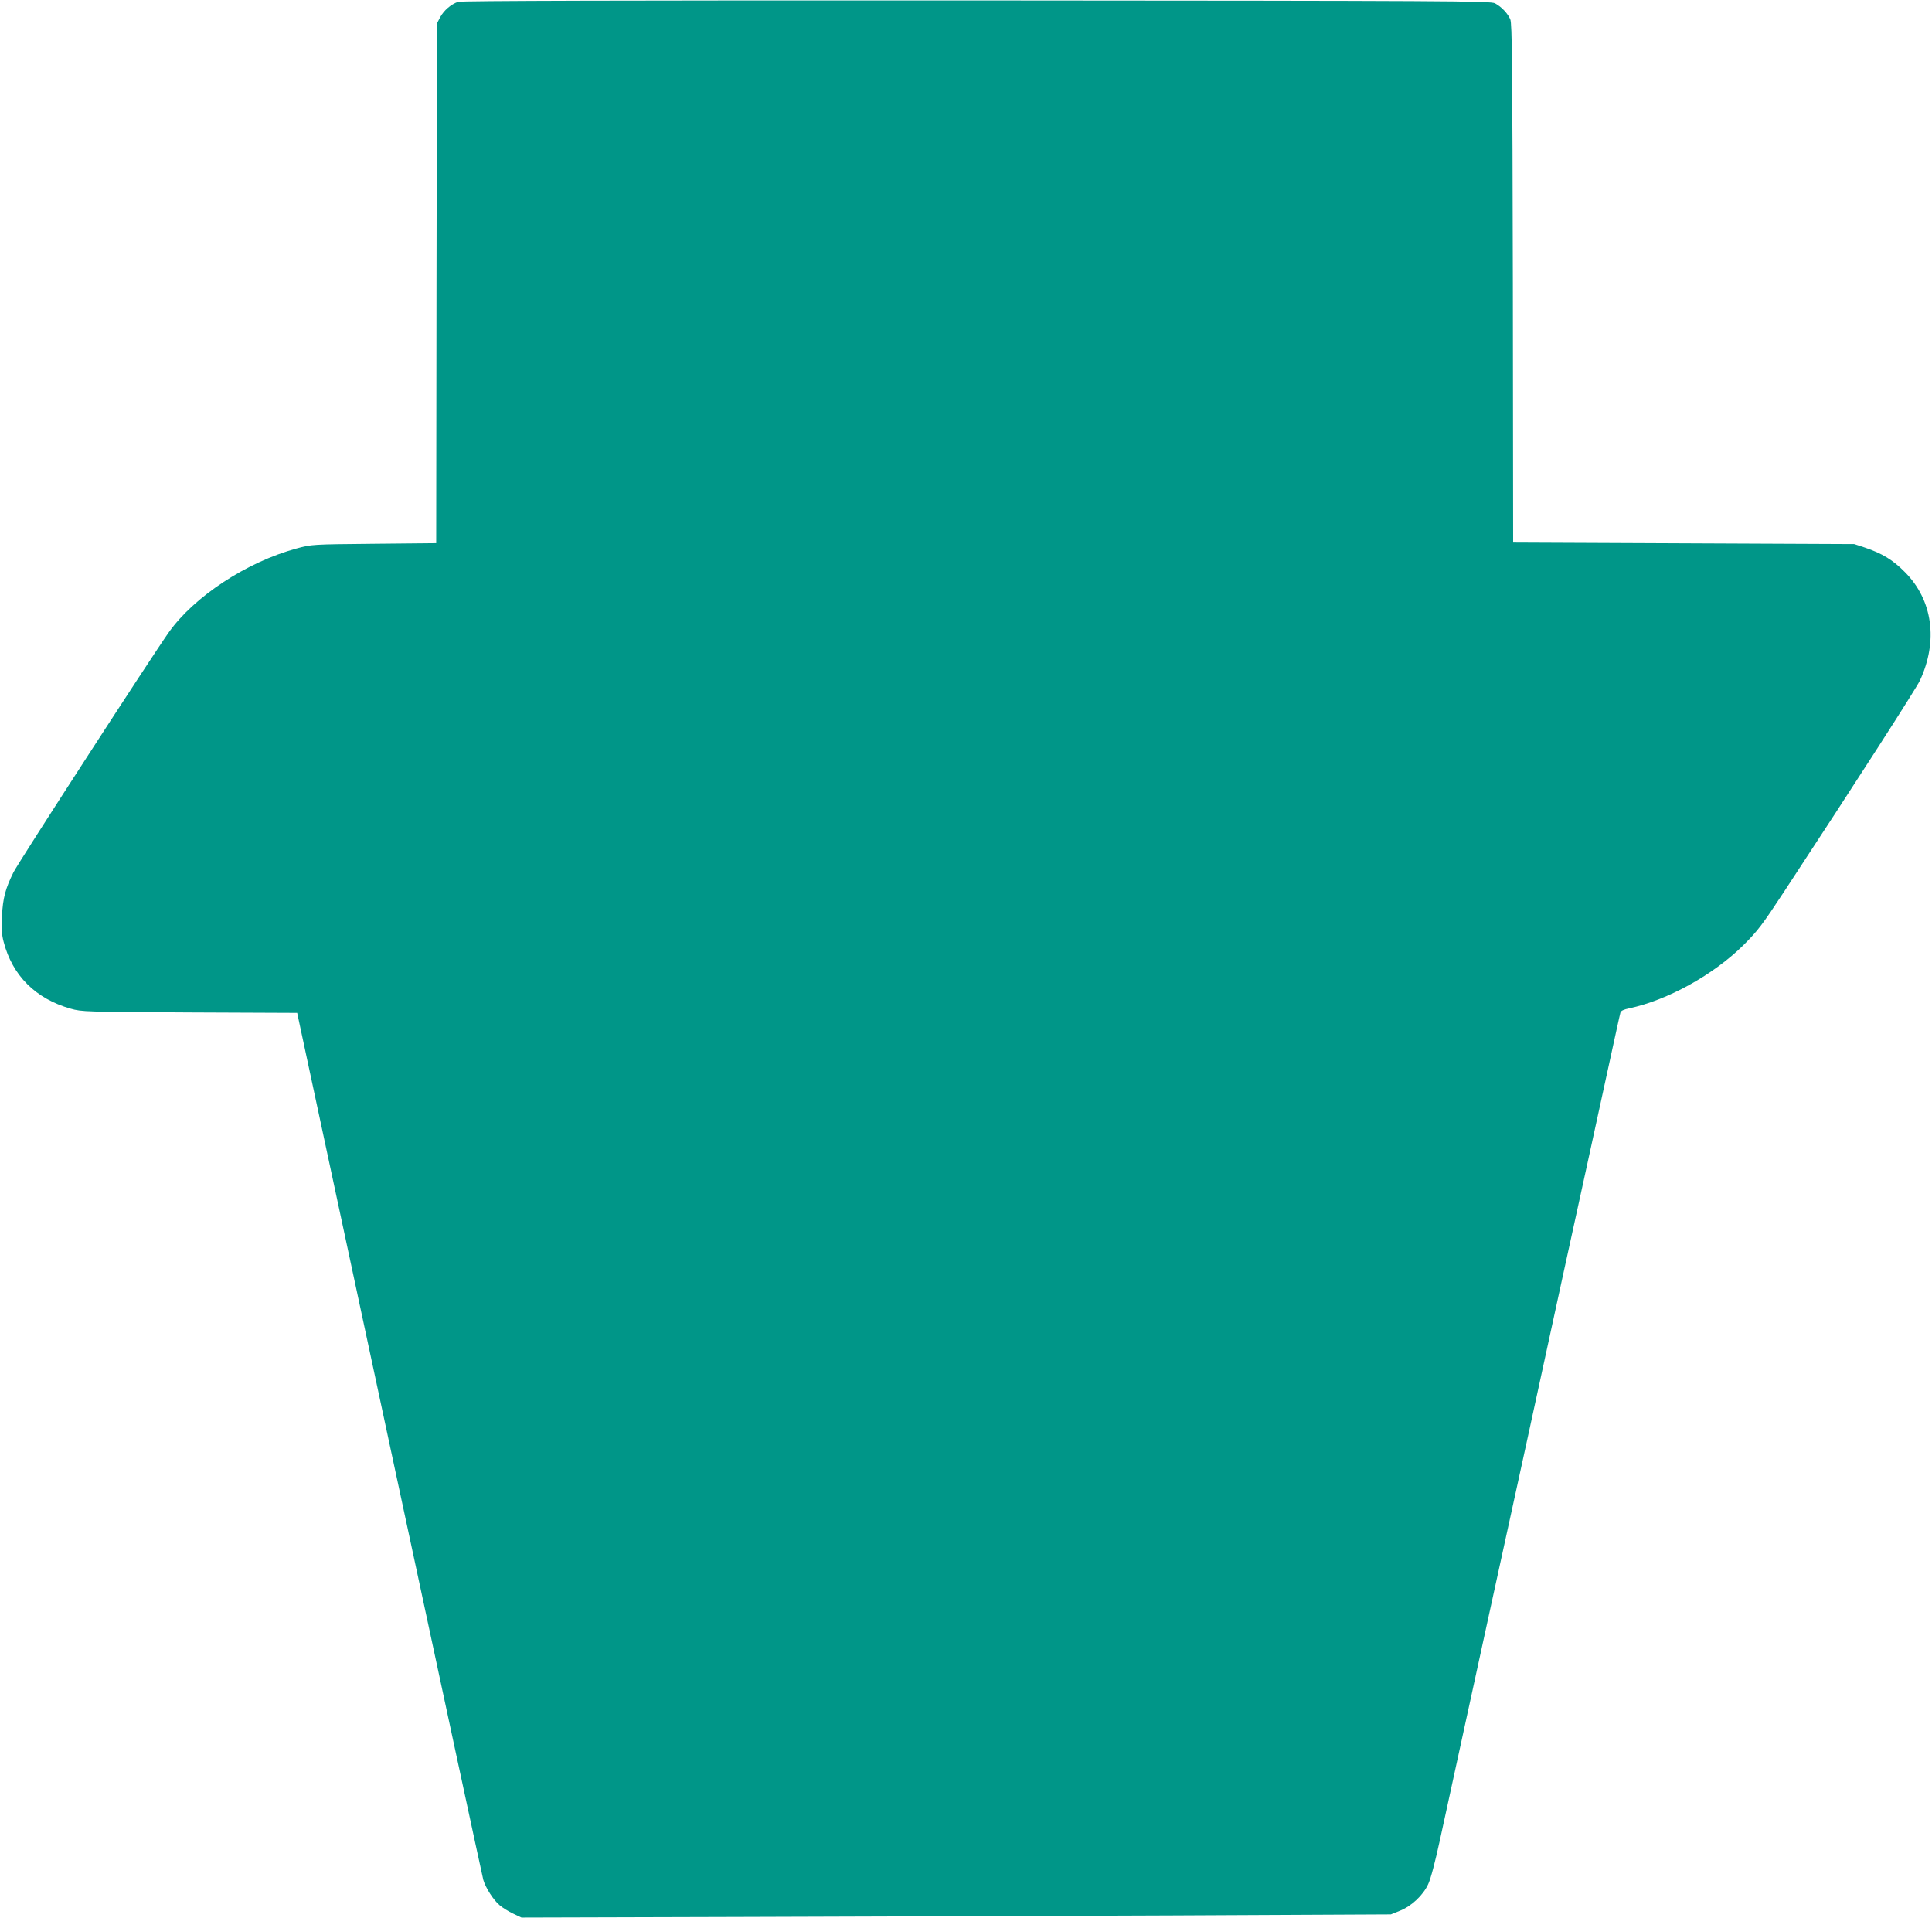
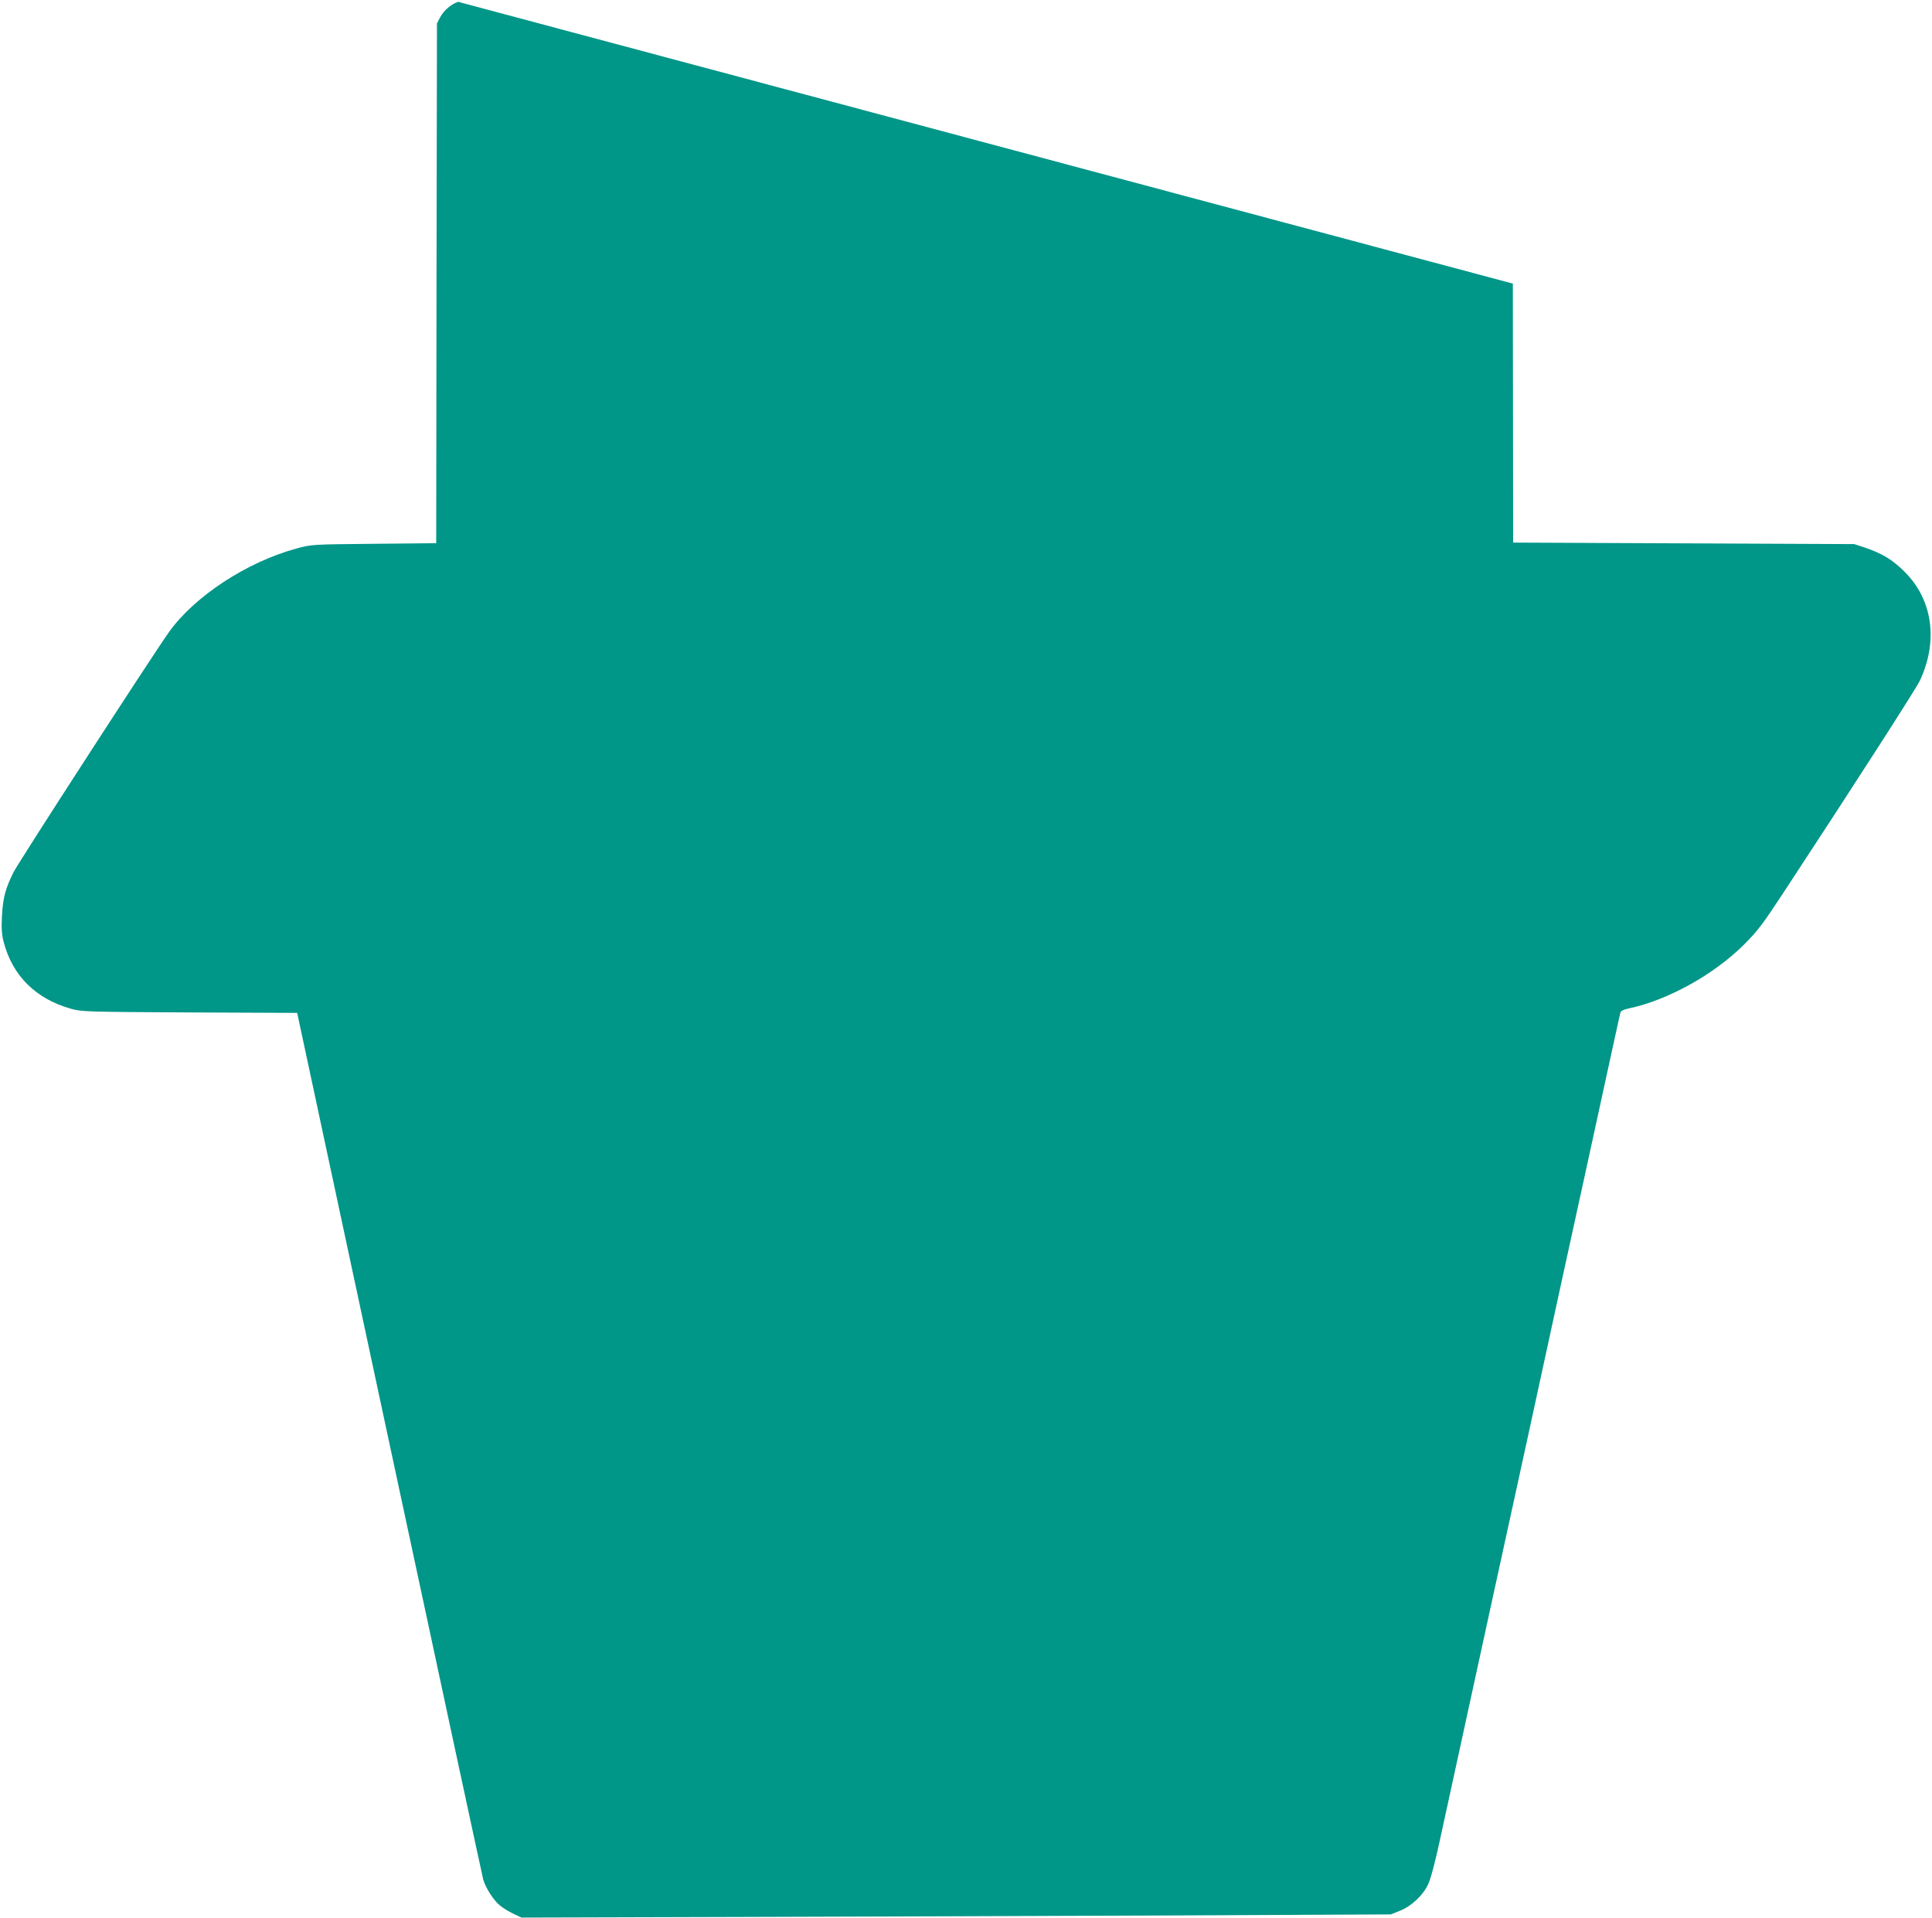
<svg xmlns="http://www.w3.org/2000/svg" version="1.0" width="1280pt" height="1271pt" viewBox="0 0 1280 1271" preserveAspectRatio="xMidYMid meet">
  <g transform="translate(0,1271) scale(0.1,-0.1)" fill="#009688" stroke="none">
-     <path d="M3035 12698 c-48 -17 -93 -56 -118 -101 l-22 -42 -3 -1722 -2 -1722 -413 -4 c-412 -4 -412 -4 -512 -31 -331 -90 -678 -318 -847 -556 -112 -158 -995 -1522 -1029 -1590 -53 -107 -70 -170 -76 -290 -4 -80 -2 -121 11 -170 58 -224 212 -377 444 -443 75 -21 96 -21 789 -25 l712 -3 11 -52 c6 -29 281 -1312 611 -2852 330 -1540 605 -2818 611 -2840 16 -54 67 -134 109 -169 19 -16 59 -41 89 -55 l55 -26 1425 4 c784 2 2080 7 2880 10 l1455 7 57 23 c78 30 156 103 190 177 17 35 47 151 77 289 61 282 251 1154 331 1520 62 282 140 642 241 1103 137 630 182 836 238 1095 33 149 110 502 171 782 187 859 211 969 216 987 3 11 23 20 57 27 255 54 559 222 759 420 94 94 125 135 270 356 484 737 871 1340 898 1396 122 262 85 534 -100 719 -80 81 -150 123 -265 162 l-70 23 -1130 5 -1130 5 -2 1716 c-3 1461 -5 1722 -17 1751 -17 39 -58 83 -101 106 -28 16 -286 17 -3435 19 -2360 1 -3414 -2 -3435 -9z" />
+     <path d="M3035 12698 c-48 -17 -93 -56 -118 -101 l-22 -42 -3 -1722 -2 -1722 -413 -4 c-412 -4 -412 -4 -512 -31 -331 -90 -678 -318 -847 -556 -112 -158 -995 -1522 -1029 -1590 -53 -107 -70 -170 -76 -290 -4 -80 -2 -121 11 -170 58 -224 212 -377 444 -443 75 -21 96 -21 789 -25 l712 -3 11 -52 c6 -29 281 -1312 611 -2852 330 -1540 605 -2818 611 -2840 16 -54 67 -134 109 -169 19 -16 59 -41 89 -55 l55 -26 1425 4 c784 2 2080 7 2880 10 l1455 7 57 23 c78 30 156 103 190 177 17 35 47 151 77 289 61 282 251 1154 331 1520 62 282 140 642 241 1103 137 630 182 836 238 1095 33 149 110 502 171 782 187 859 211 969 216 987 3 11 23 20 57 27 255 54 559 222 759 420 94 94 125 135 270 356 484 737 871 1340 898 1396 122 262 85 534 -100 719 -80 81 -150 123 -265 162 l-70 23 -1130 5 -1130 5 -2 1716 z" />
  </g>
</svg>